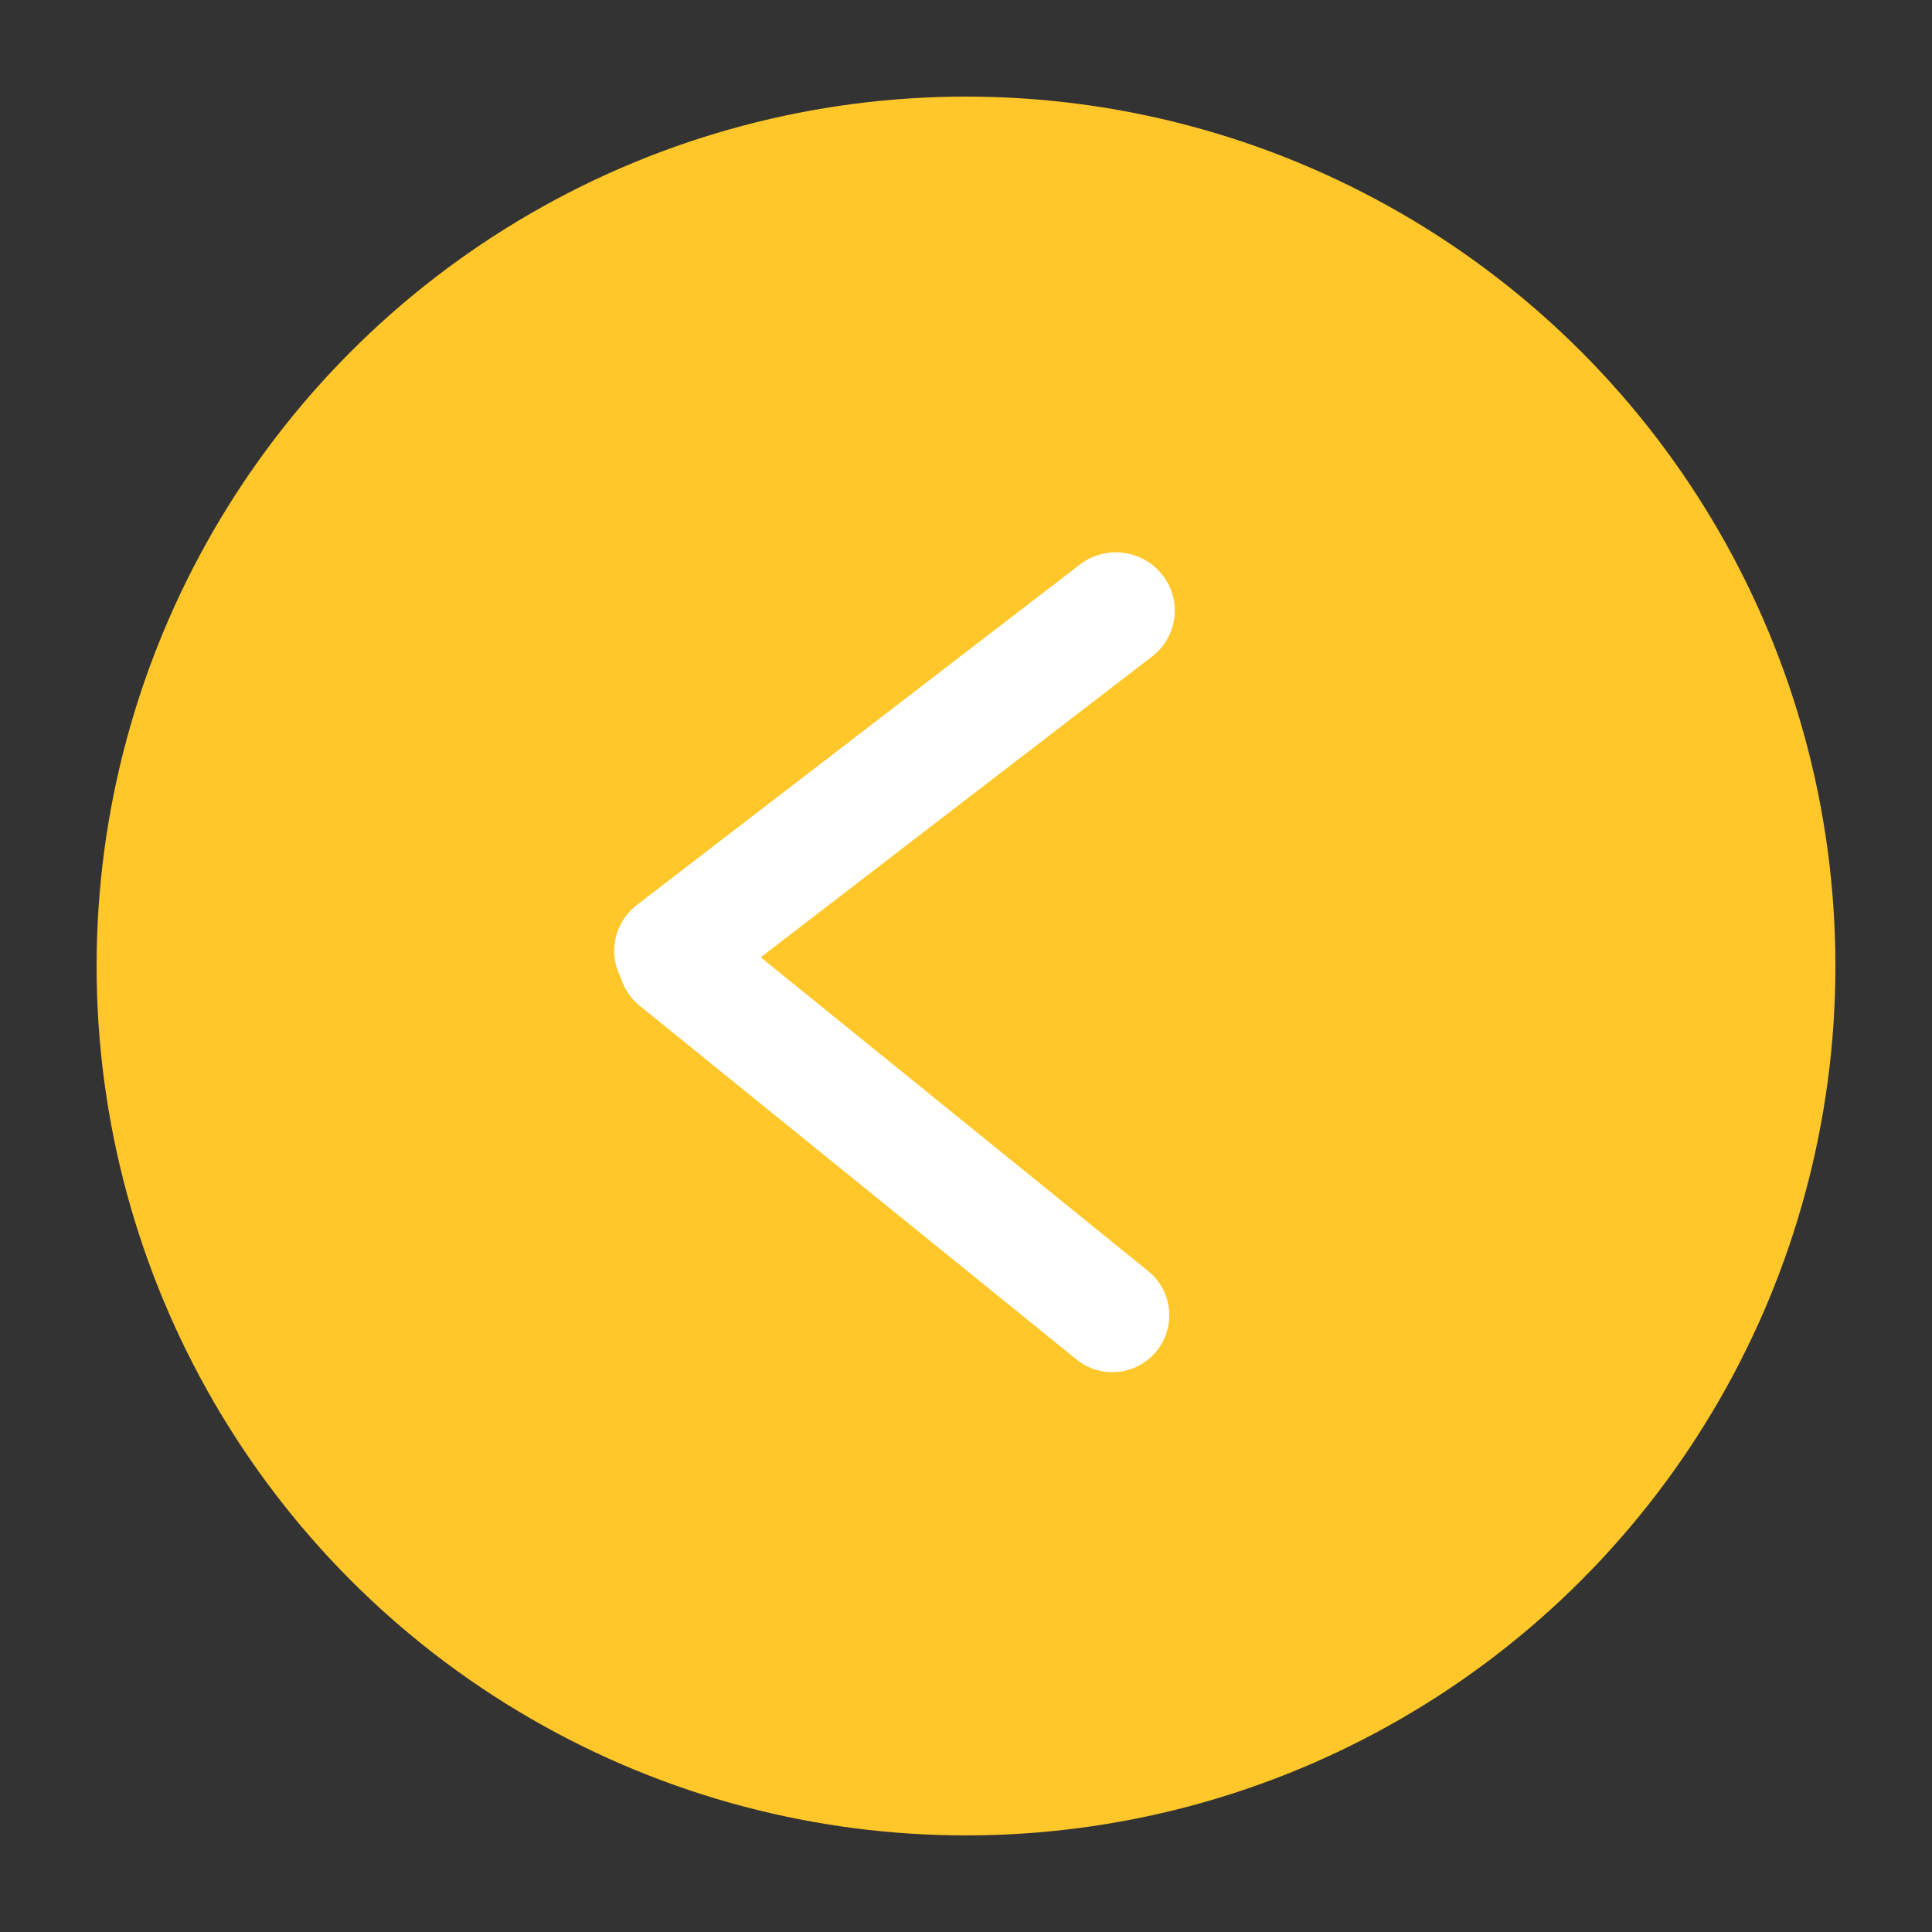
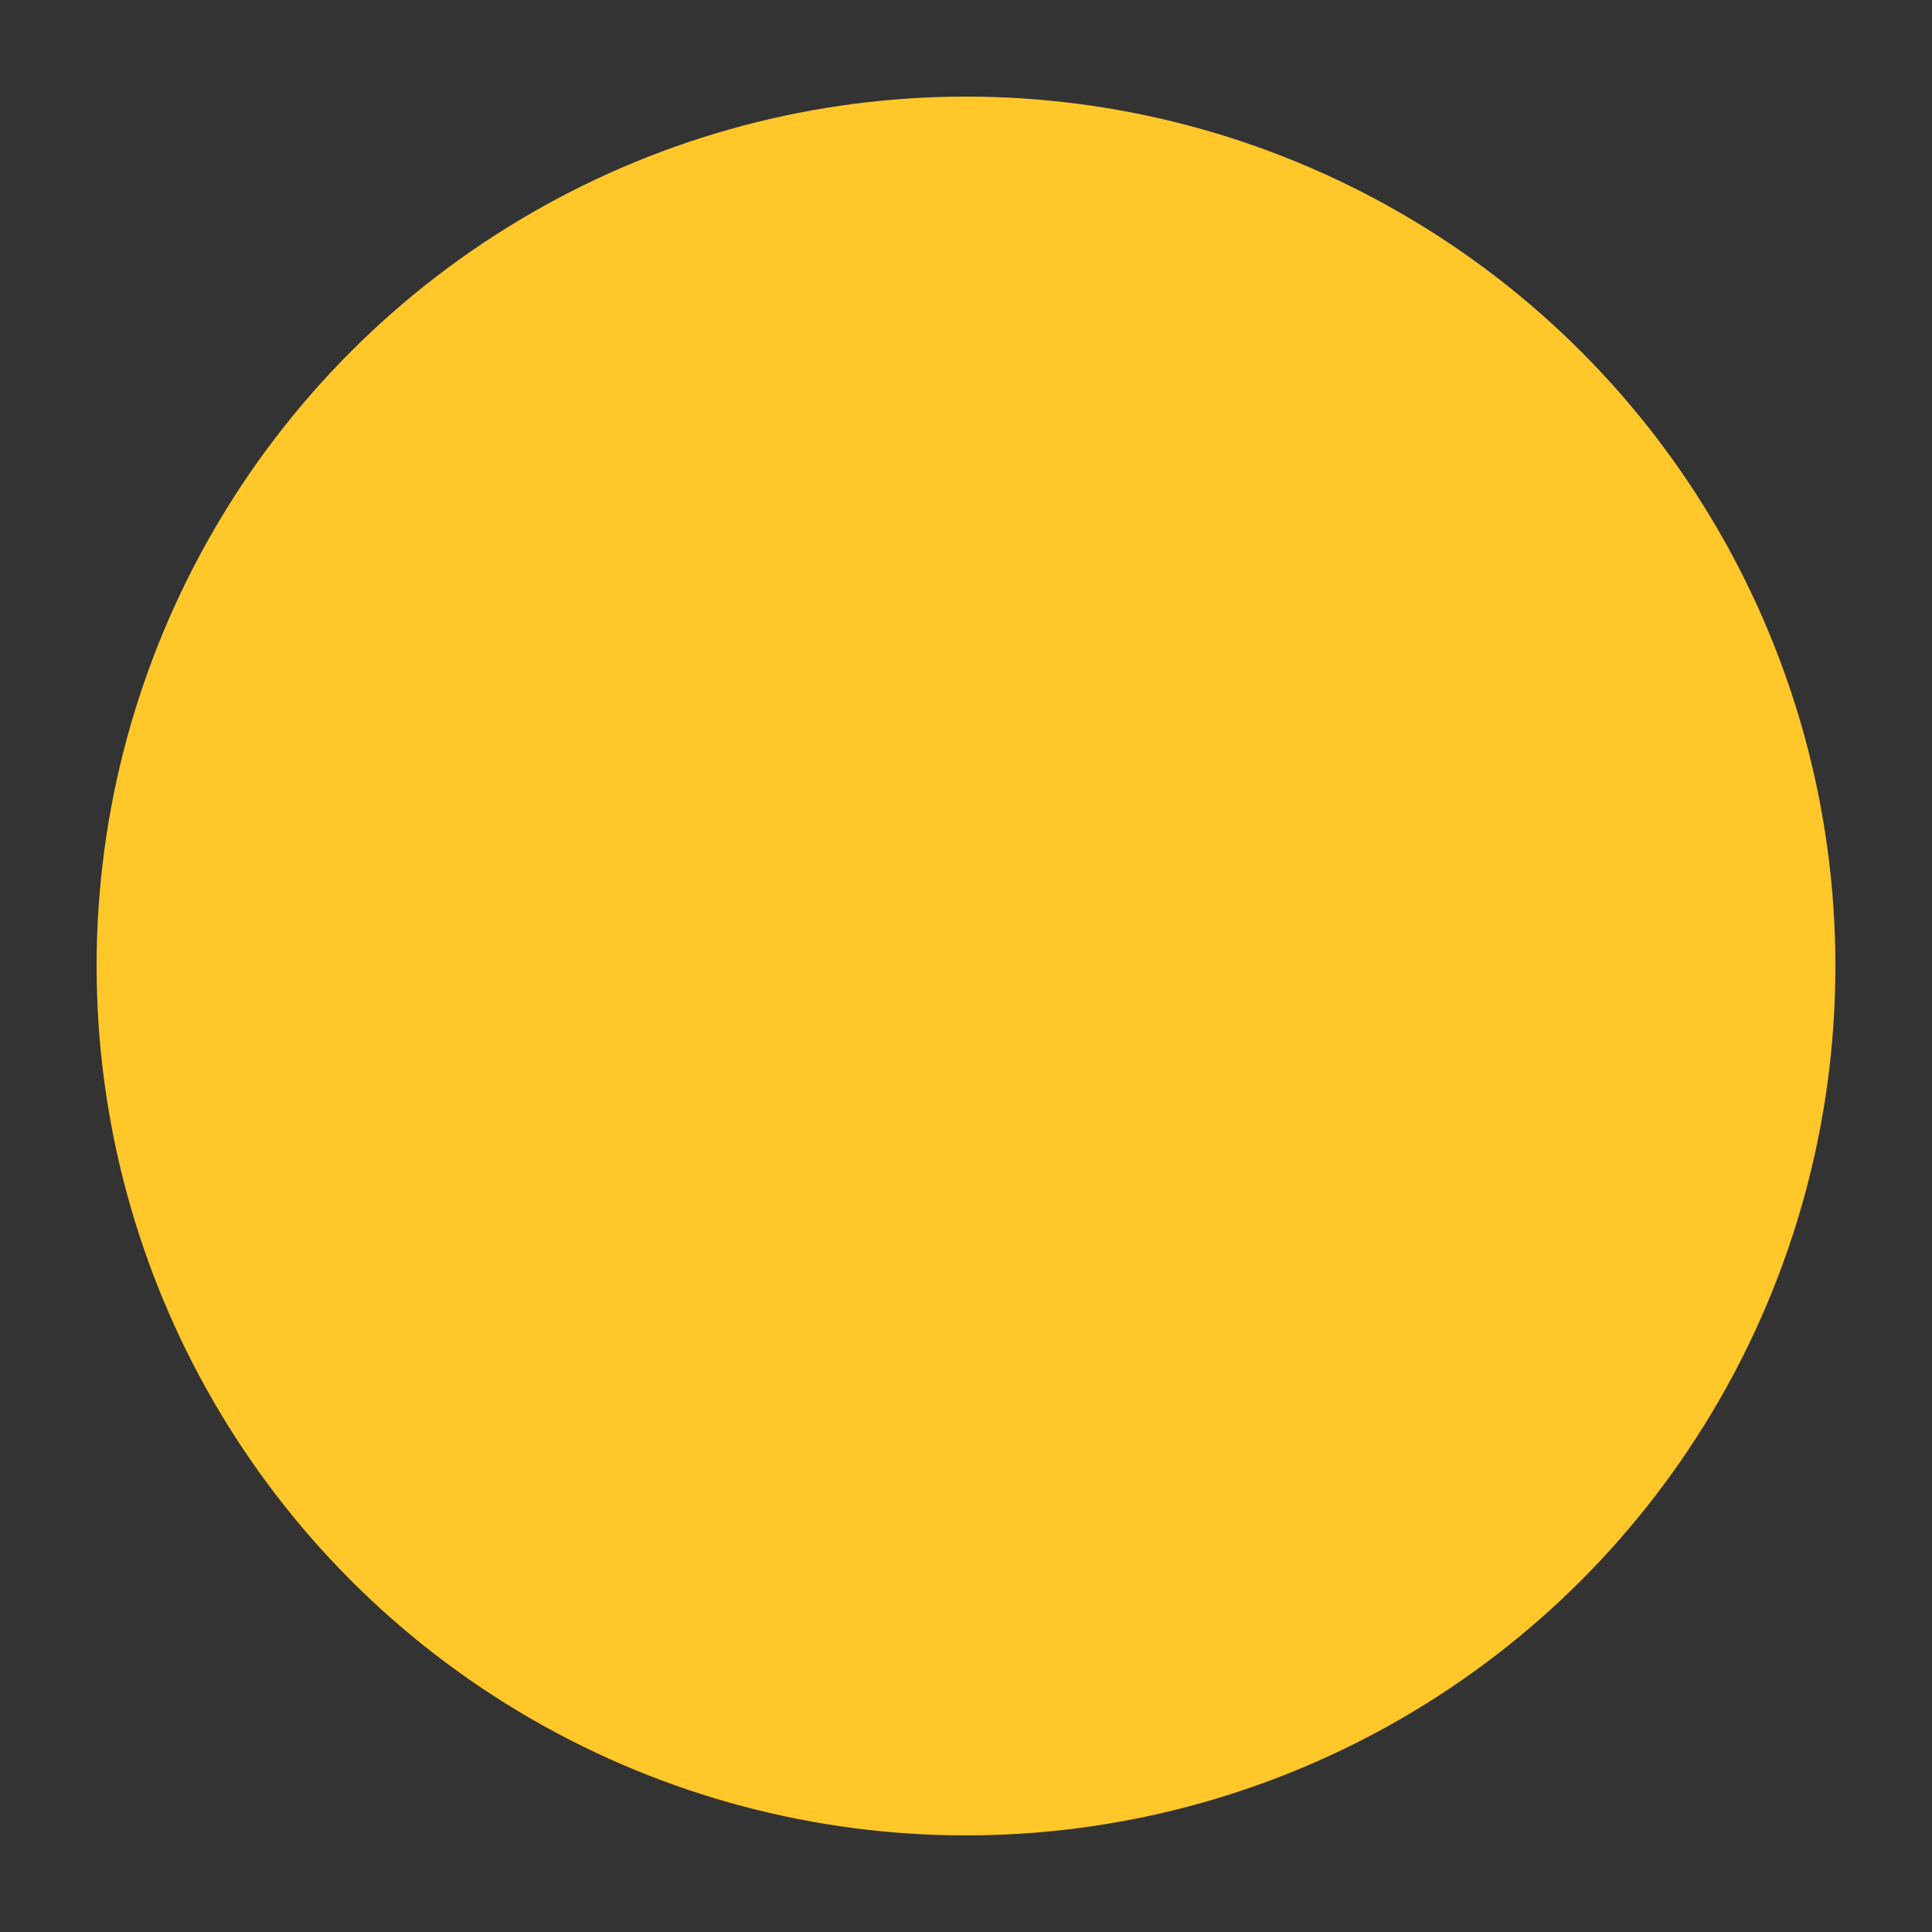
<svg xmlns="http://www.w3.org/2000/svg" width="40px" height="40px" viewBox="0 0 40 40" version="1.1">
  <rect x="0" y="0" width="40" height="40" fill="#333333" stroke="none" />
  <title>762C3385-1294-4923-A42B-B823F4F171EB</title>
  <g id="Desktop" stroke="none" stroke-width="1" fill="#ffc729" fill-rule="evenodd" opacity="1">
    <g id="Home" transform="translate(-82, -1010)">
      <g id="Arrow/Circle/Left" transform="translate(82, 1010)">
        <circle id="Oval-Copy-2" stroke="none" stroke-width="2" cx="20" cy="20" r="18" />
-         <path d="M28.682,12.65 L28.696,12.681 C28.827,12.871 28.903,13.101 28.903,13.348 L28.903,24.993 C28.903,25.643 28.376,26.17 27.725,26.17 C27.075,26.17 26.547,25.643 26.547,24.993 L26.547,14.67 L16.605,17.049 C15.963,17.203 15.318,16.807 15.165,16.165 C15.163,16.16 15.162,16.155 15.161,16.15 C15.013,15.495 15.419,14.843 16.072,14.687 L27.321,11.995 C27.883,11.86 28.447,12.146 28.682,12.65 Z" id="Combined-Shape" fill="#FFFFFF" transform="translate(22.017, 19.066) scale(-1, 1) rotate(51) translate(-22.017, -19.066) " />
      </g>
    </g>
  </g>
</svg>